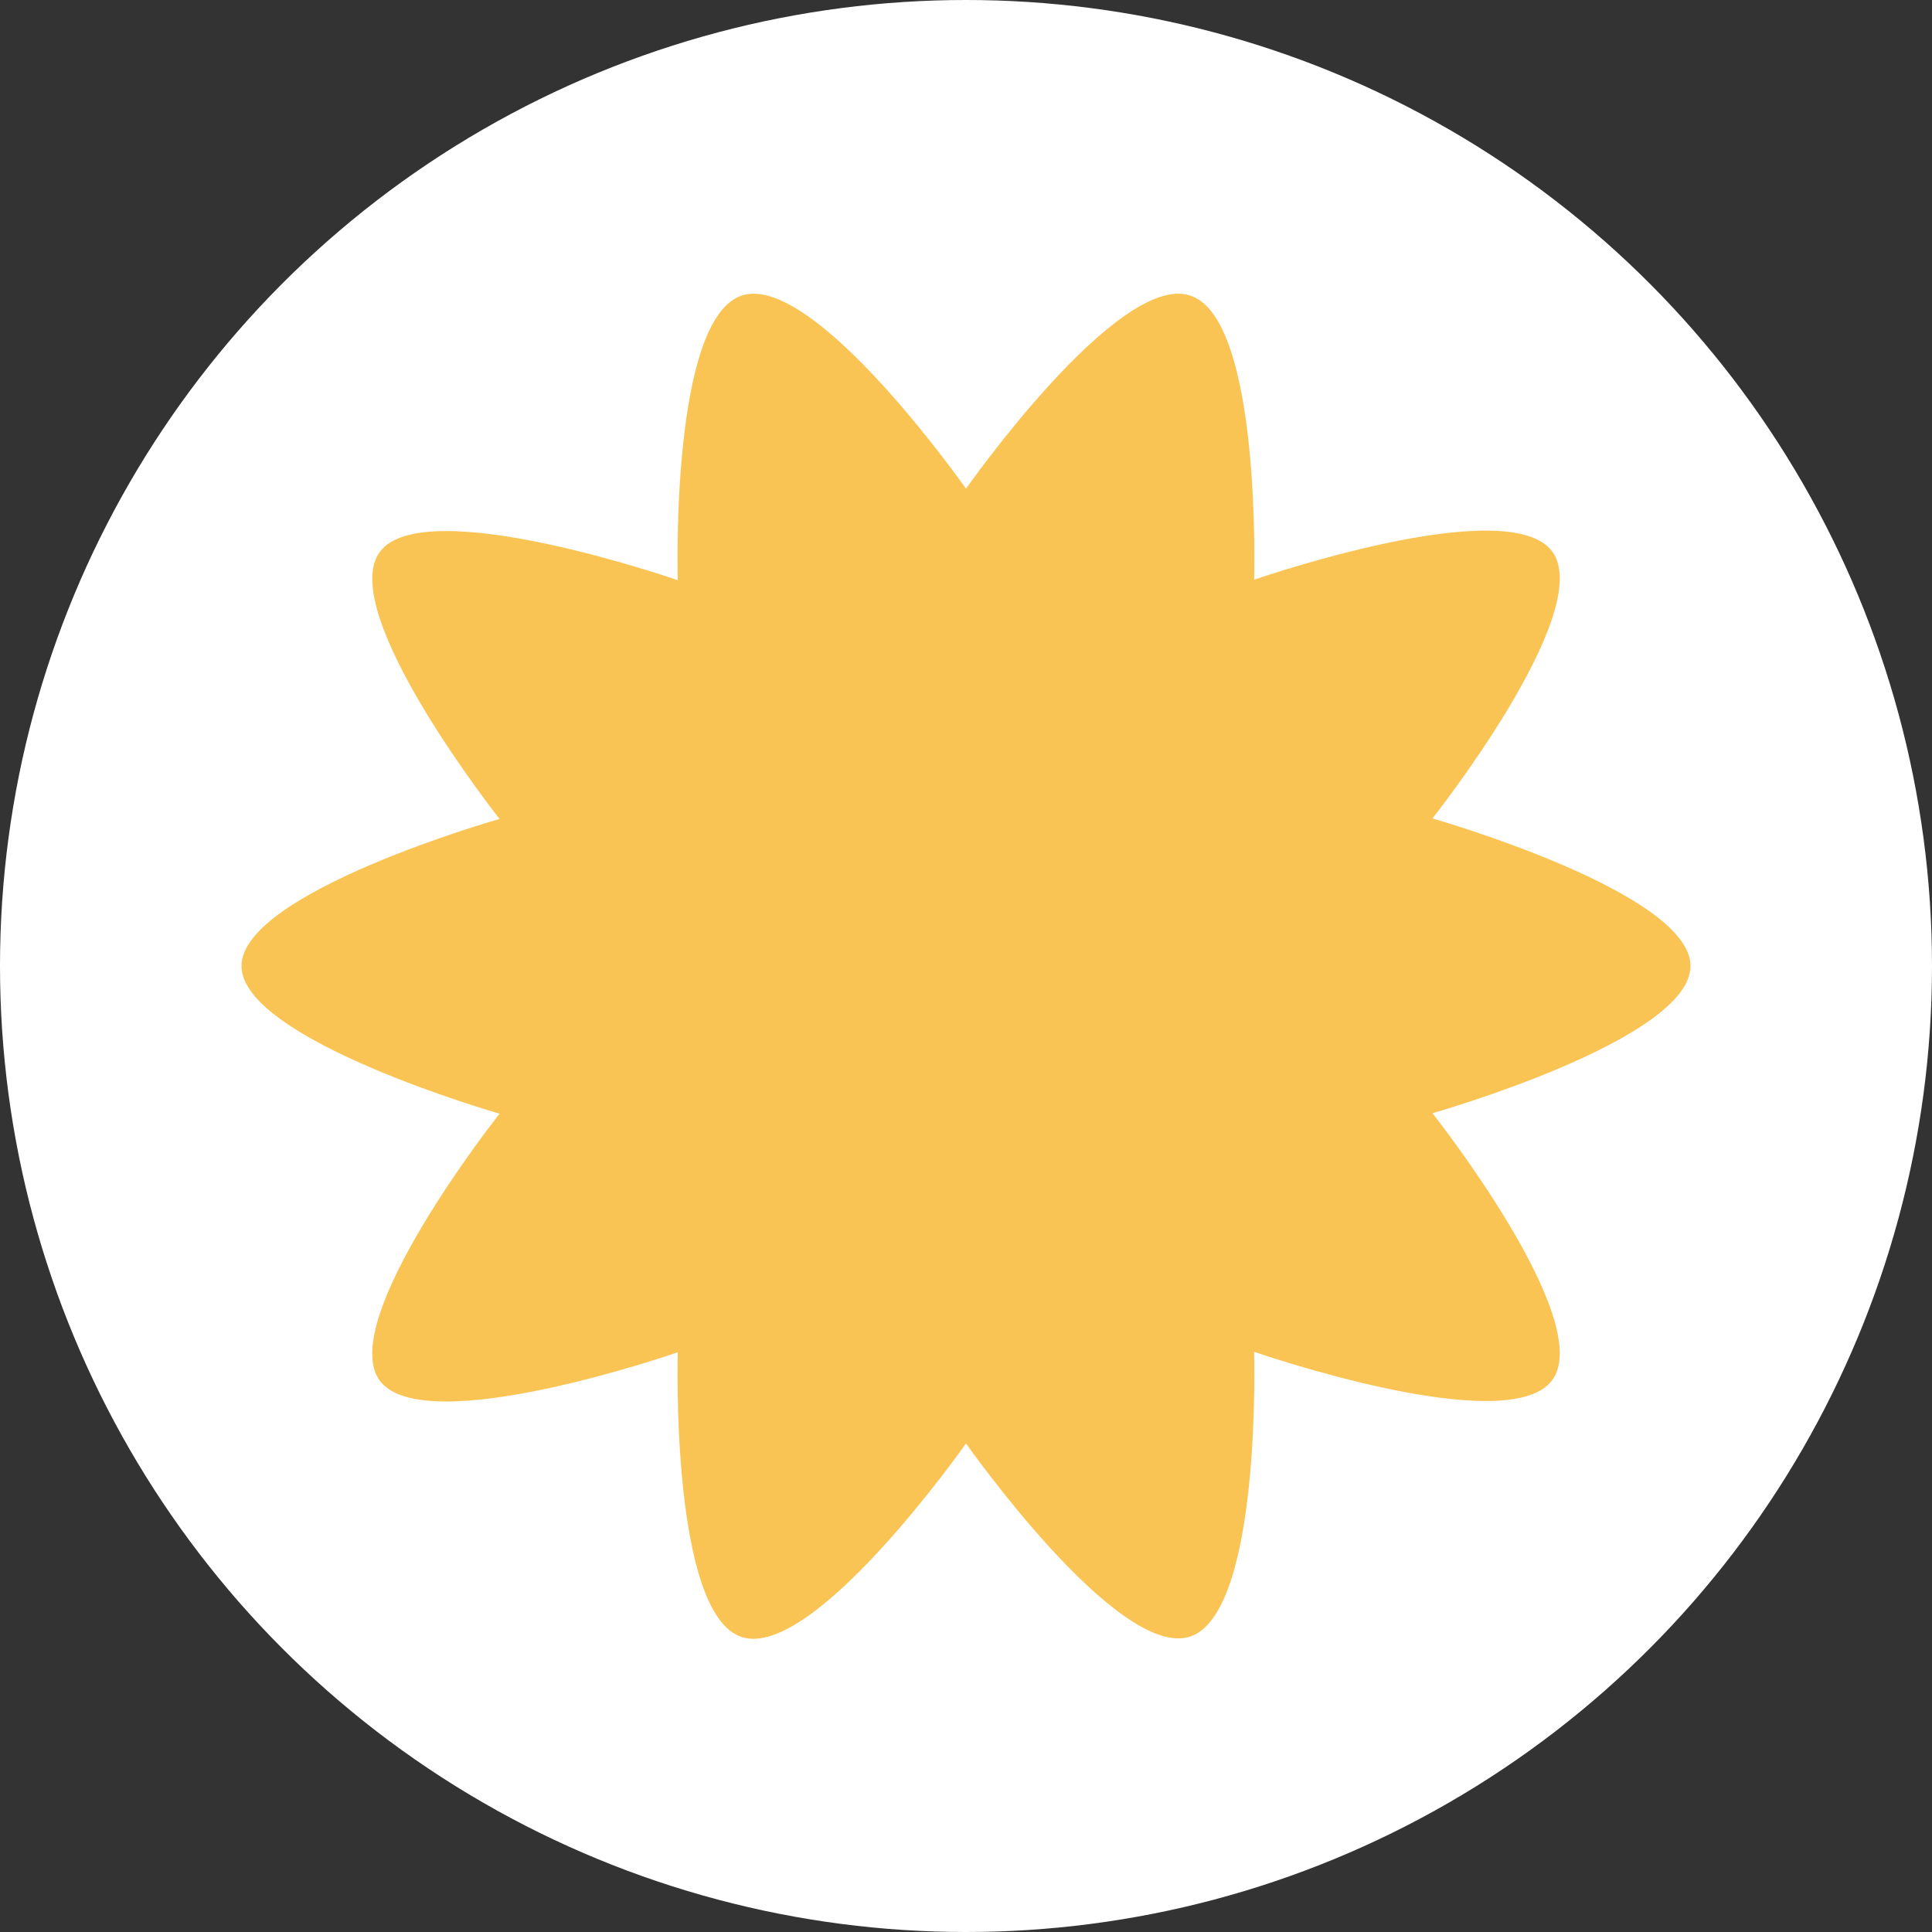
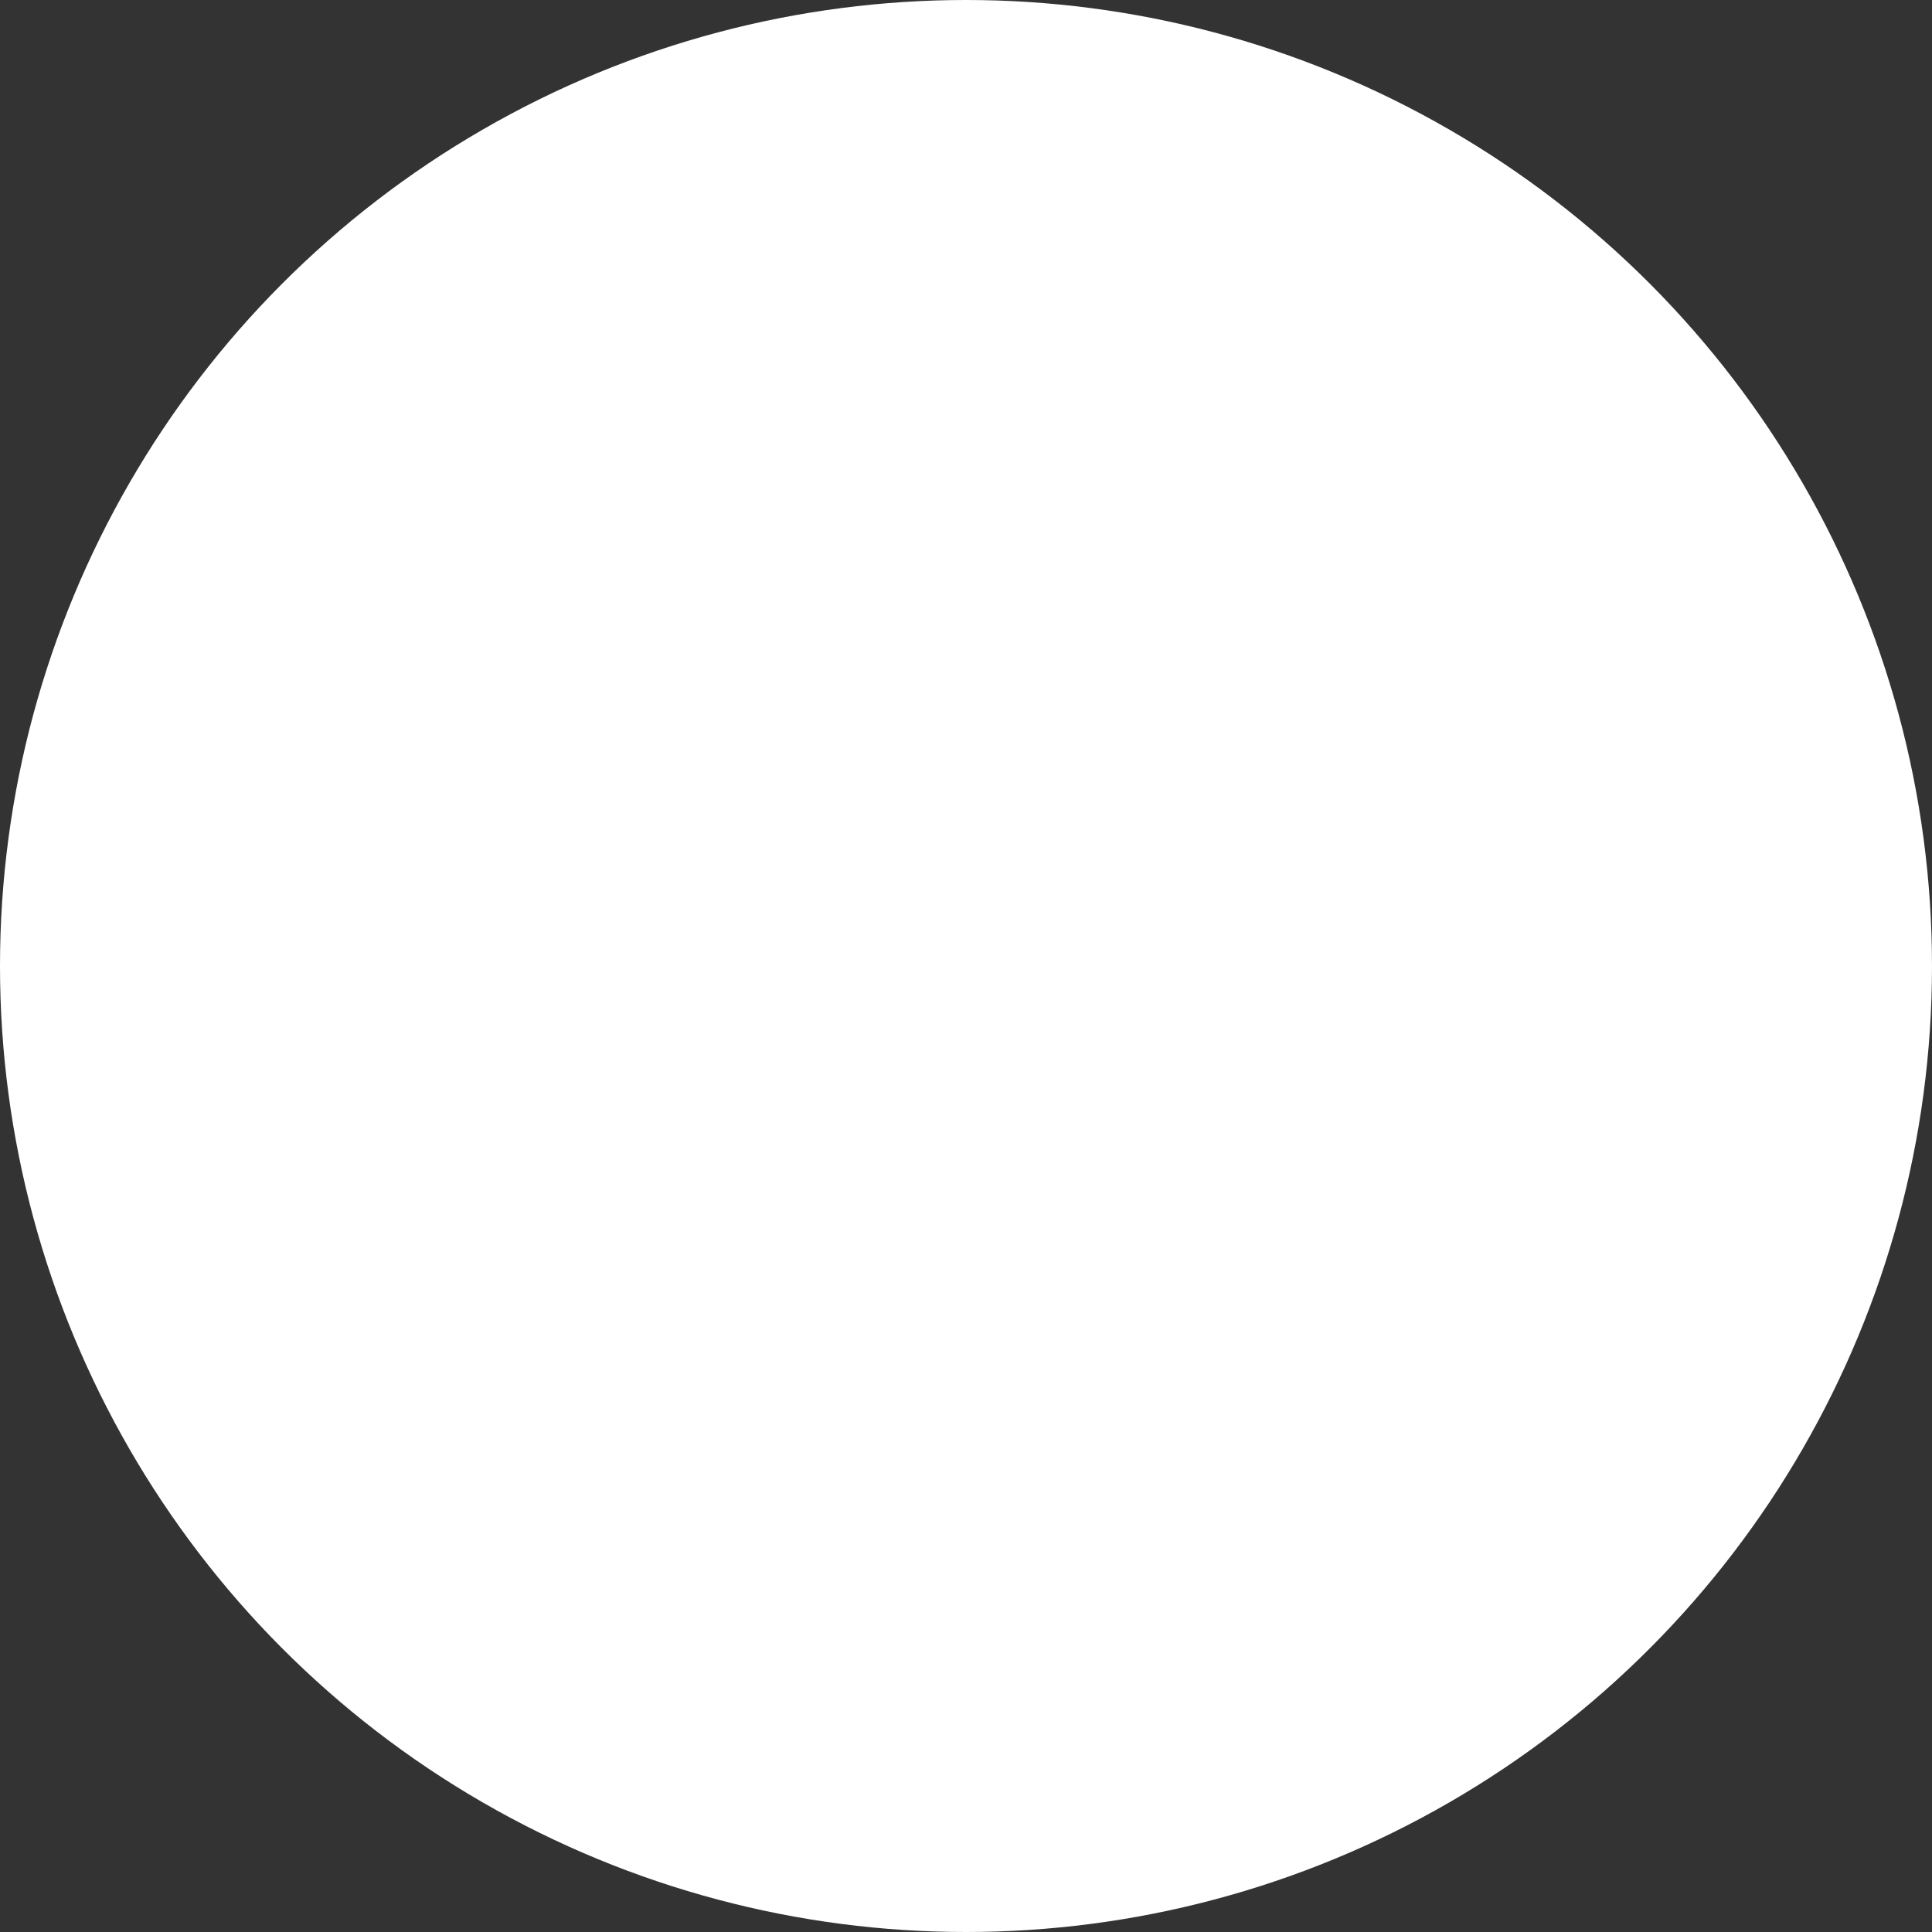
<svg xmlns="http://www.w3.org/2000/svg" width="16" height="16" viewBox="0 0 16 16">
  <rect x="0" y="0" width="16" height="16" fill="#333333" stroke="none" />
  <g id="sun-yellow" transform="translate(-2217 -650)">
    <circle id="Ellipse_403" data-name="Ellipse 403" cx="8" cy="8" r="8" transform="translate(2217 650)" fill="#fff" />
-     <path id="sun-yellow-2" data-name="sun-yellow" d="M7.854,0C7.258-.193,6,1.6,6,1.6S4.742-.193,4.145,0s-.532,2.358-.532,2.358-2.1-.73-2.467-.235.991,2.212.991,2.212S0,4.942,0,5.553,2.137,6.776,2.137,6.776.777,8.494,1.146,8.988s2.467-.236,2.467-.236-.064,2.17.532,2.359S6,9.507,6,9.507s1.258,1.792,1.854,1.6.532-2.359.532-2.359,2.1.73,2.468.236-.991-2.212-.991-2.212S12,6.165,12,5.553,9.863,4.331,9.863,4.331s1.36-1.718.991-2.212-2.468.235-2.468.235S8.451.185,7.854,0Z" transform="translate(2219 652.447)" fill="#fac454" />
  </g>
</svg>